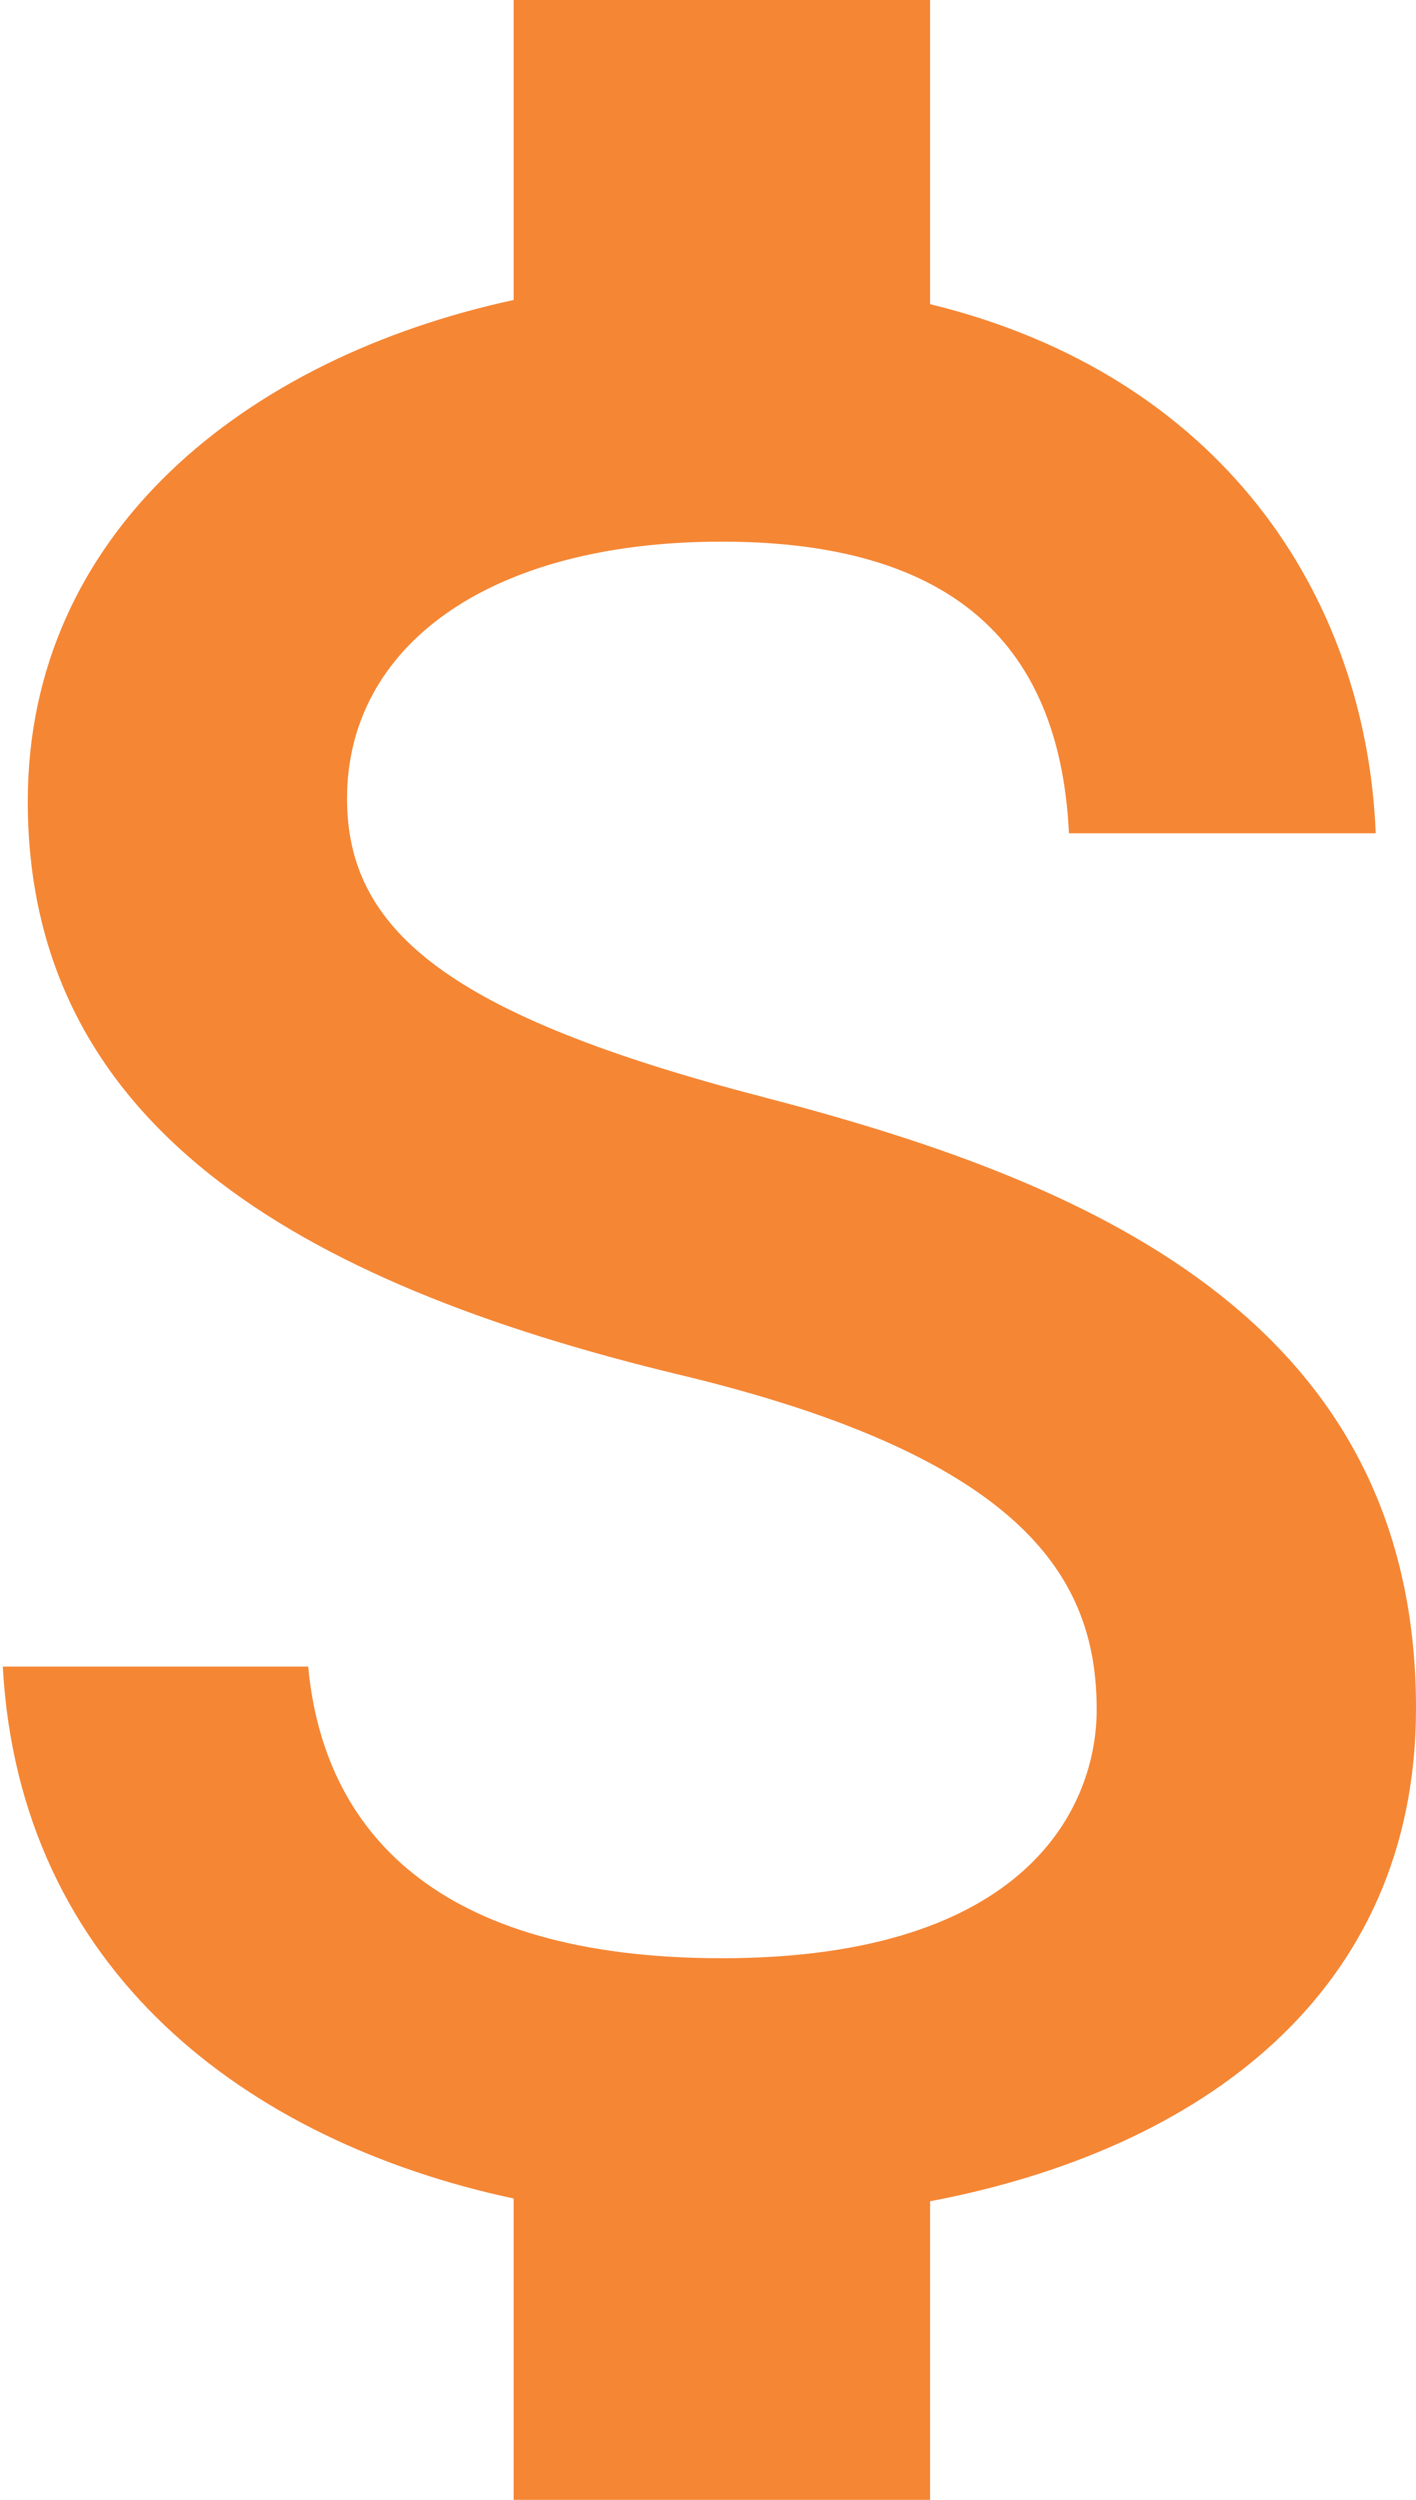
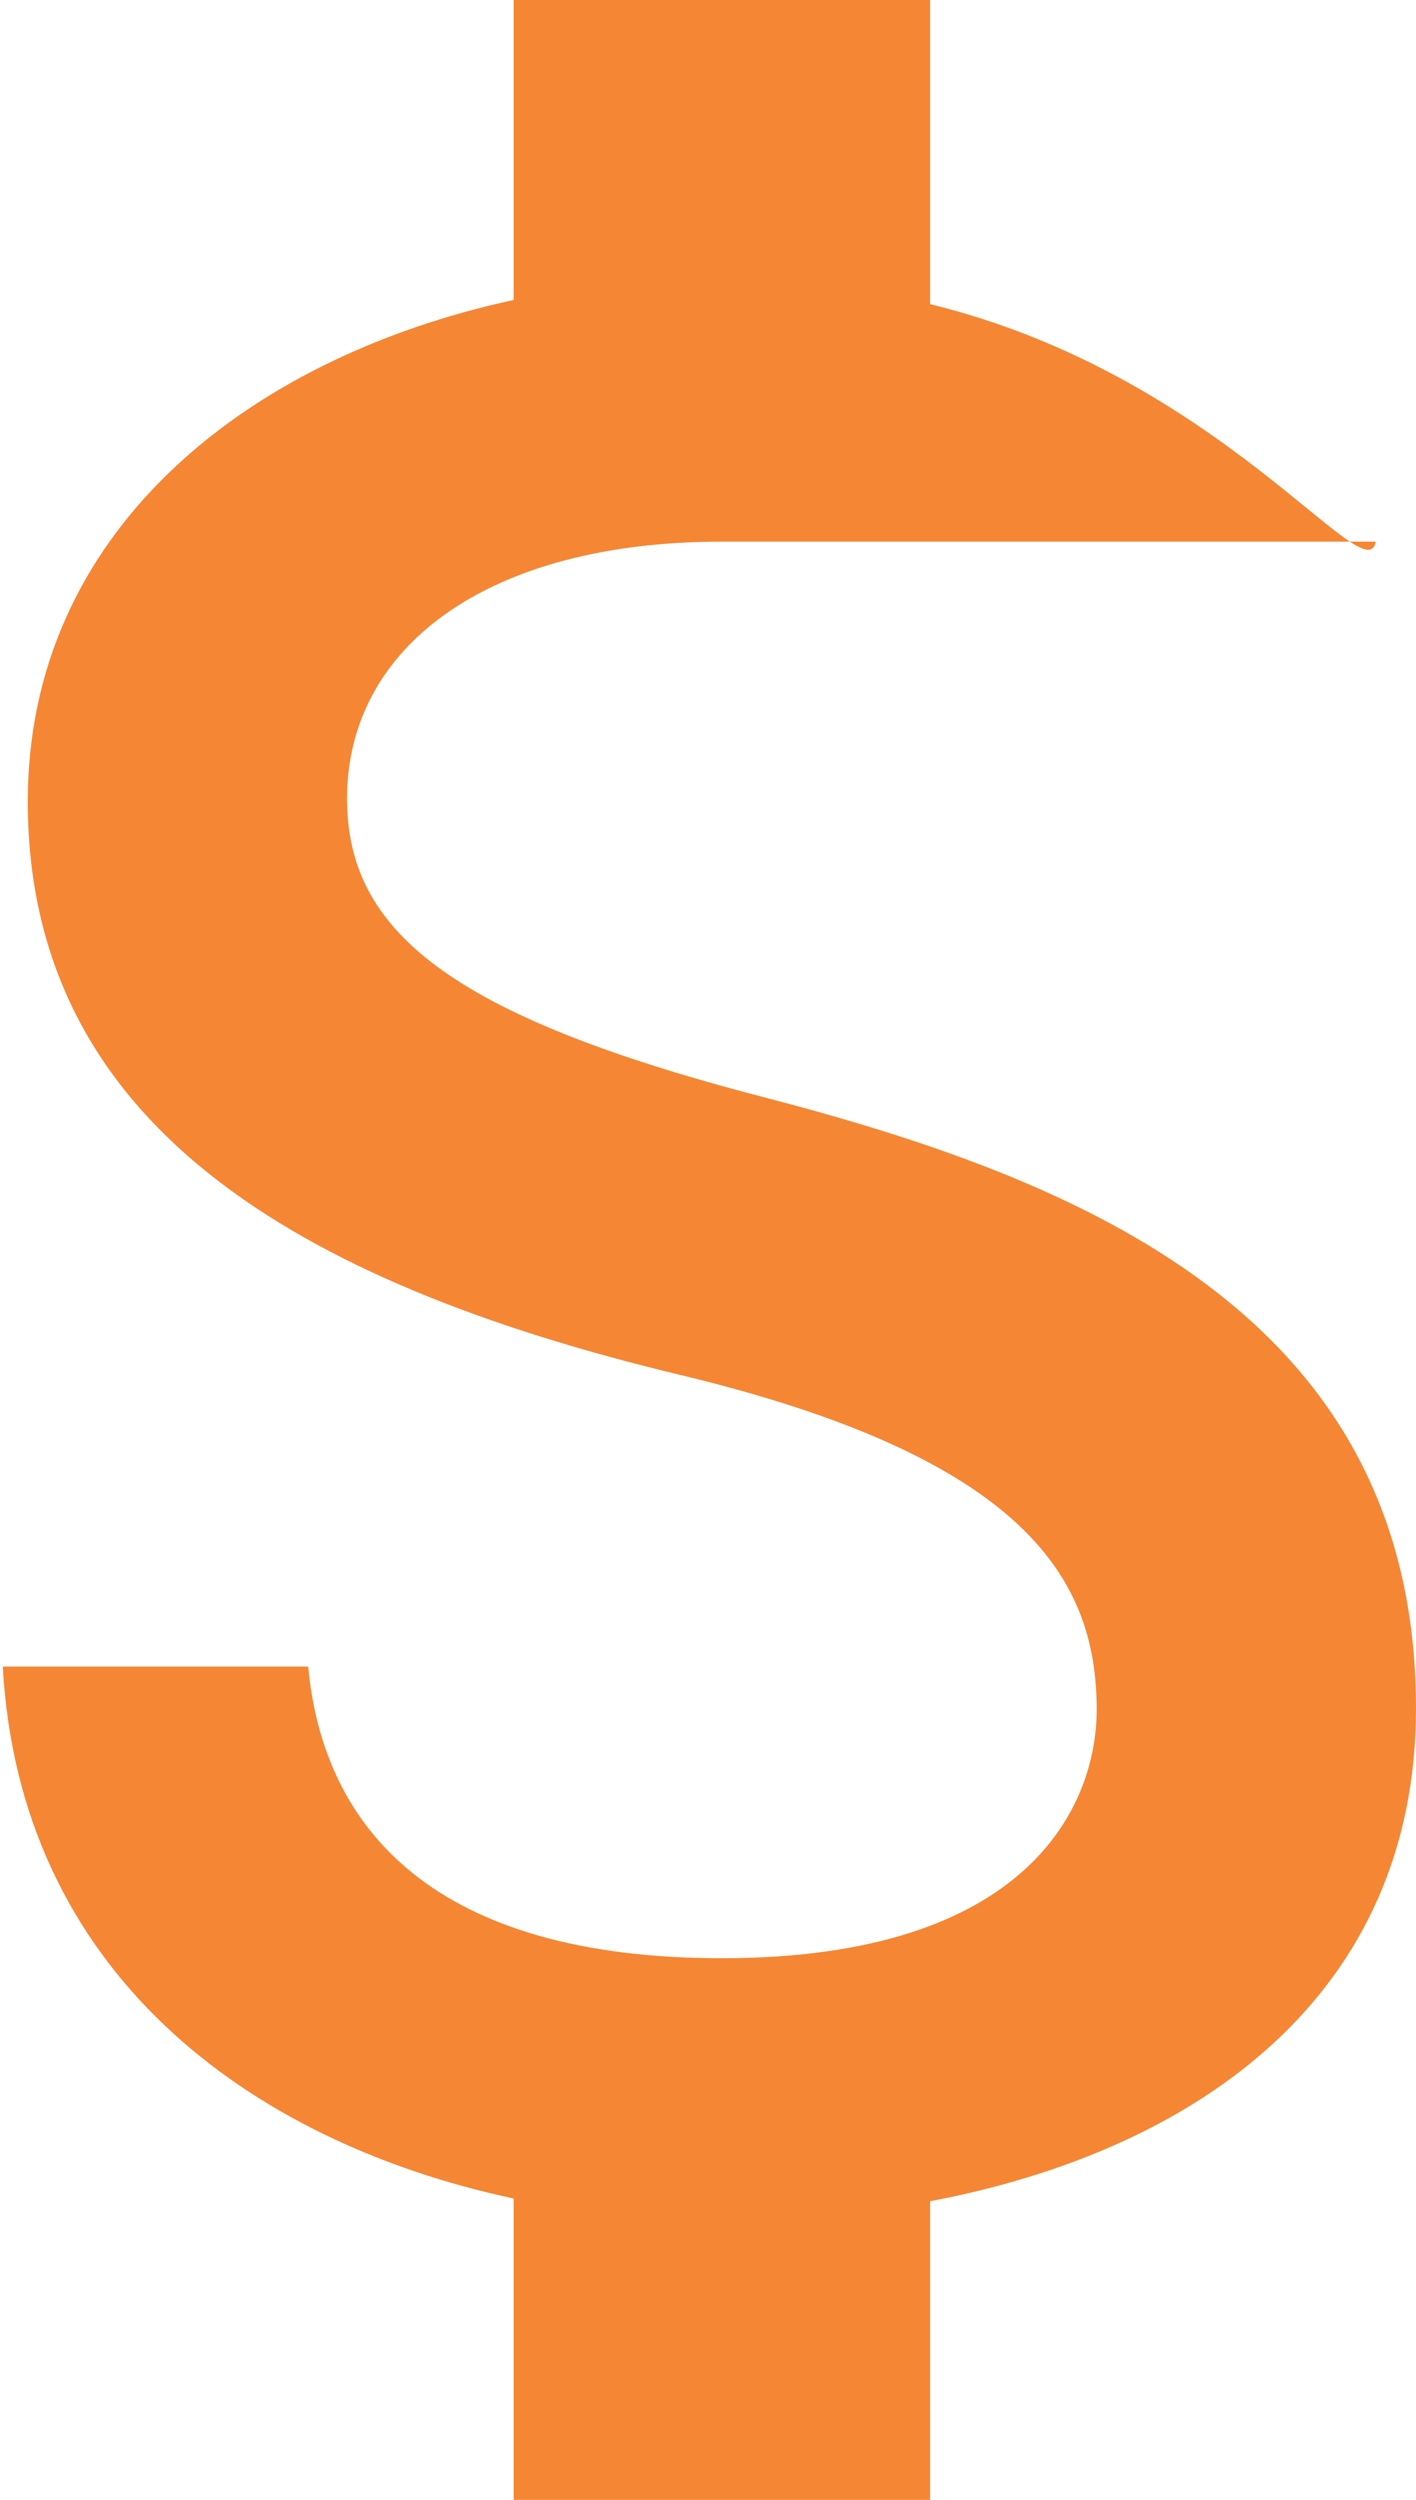
<svg xmlns="http://www.w3.org/2000/svg" width="34" height="60" viewBox="0 0 34 60" fill="none">
-   <path d="M18.333 26.333C10.767 24.367 8.333 22.333 8.333 19.167C8.333 15.533 11.7 13 17.333 13C23.267 13 25.467 15.833 25.667 20H33.033C32.8 14.267 29.3 9 22.333 7.3V0H12.333V7.2C5.867 8.6 0.667 12.8 0.667 19.233C0.667 26.933 7.033 30.767 16.333 33C24.667 35 26.333 37.933 26.333 41.033C26.333 43.333 24.7 47 17.333 47C10.467 47 7.767 43.933 7.4 40H0.067C0.467 47.3 5.933 51.4 12.333 52.767V60H22.333V52.833C28.833 51.6 34 47.833 34 41C34 31.533 25.9 28.3 18.333 26.333Z" fill="#F58634" />
+   <path d="M18.333 26.333C10.767 24.367 8.333 22.333 8.333 19.167C8.333 15.533 11.7 13 17.333 13H33.033C32.8 14.267 29.3 9 22.333 7.3V0H12.333V7.2C5.867 8.6 0.667 12.8 0.667 19.233C0.667 26.933 7.033 30.767 16.333 33C24.667 35 26.333 37.933 26.333 41.033C26.333 43.333 24.7 47 17.333 47C10.467 47 7.767 43.933 7.4 40H0.067C0.467 47.3 5.933 51.4 12.333 52.767V60H22.333V52.833C28.833 51.6 34 47.833 34 41C34 31.533 25.9 28.3 18.333 26.333Z" fill="#F58634" />
</svg>